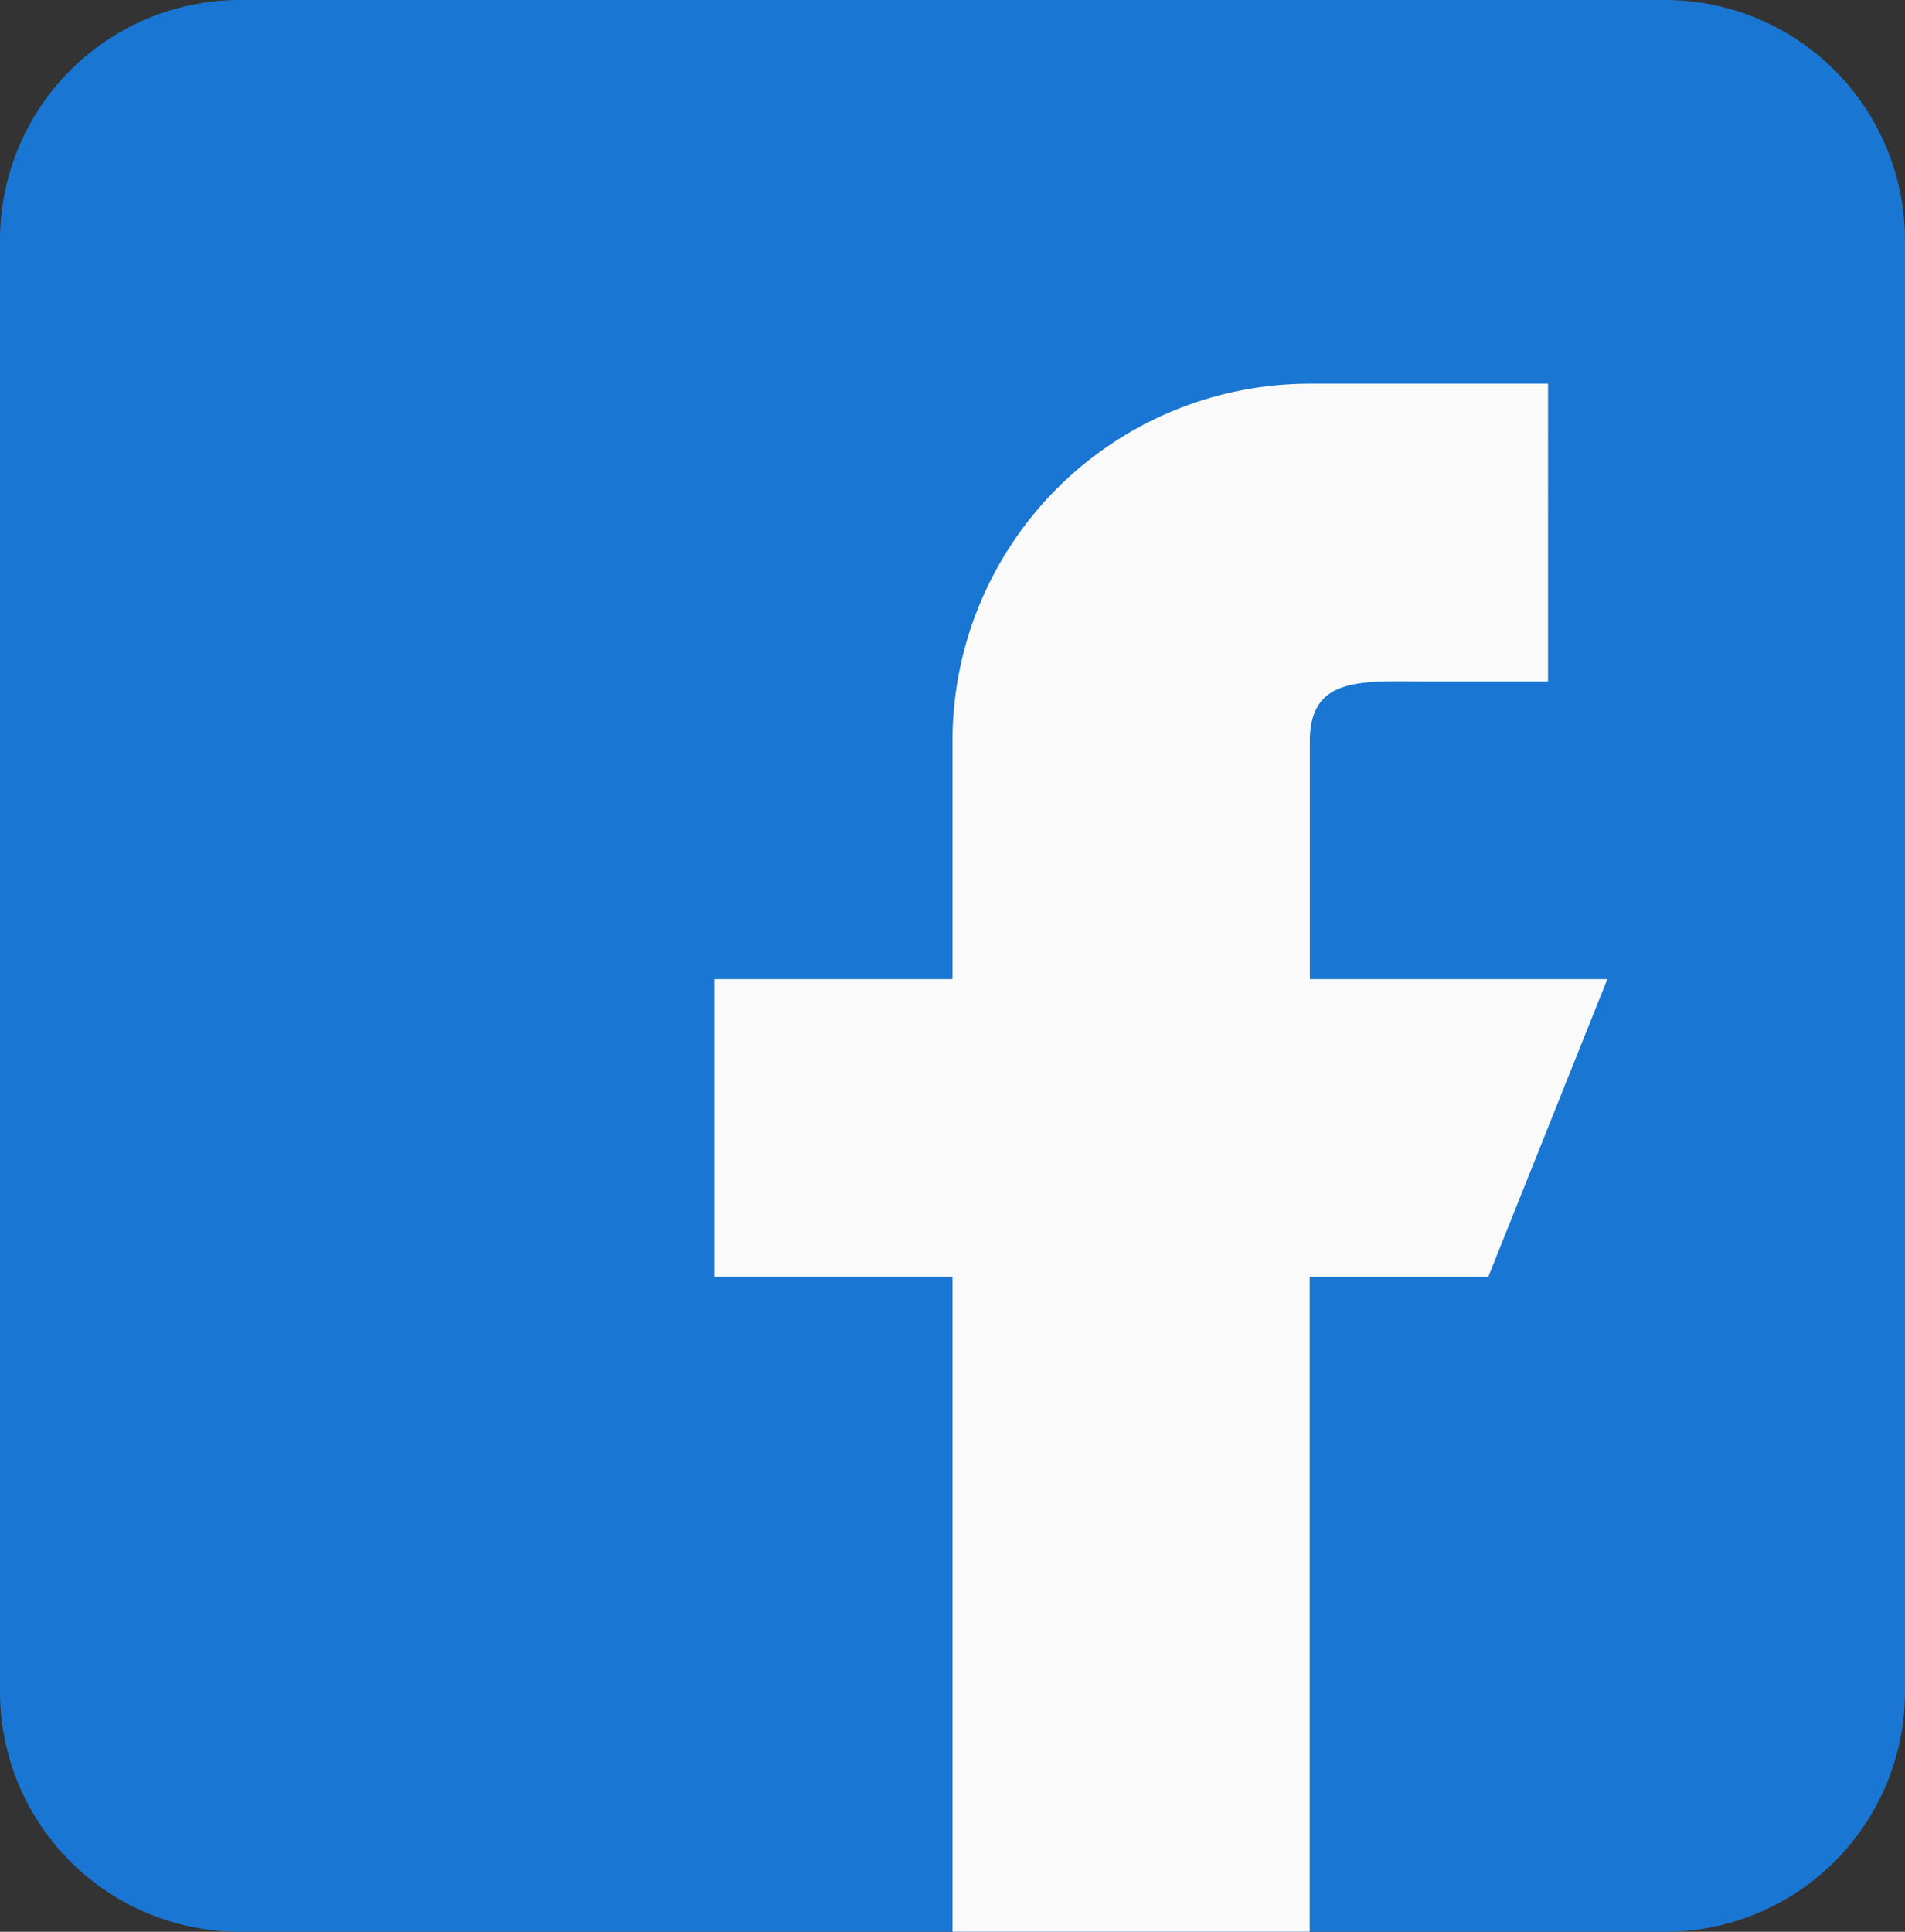
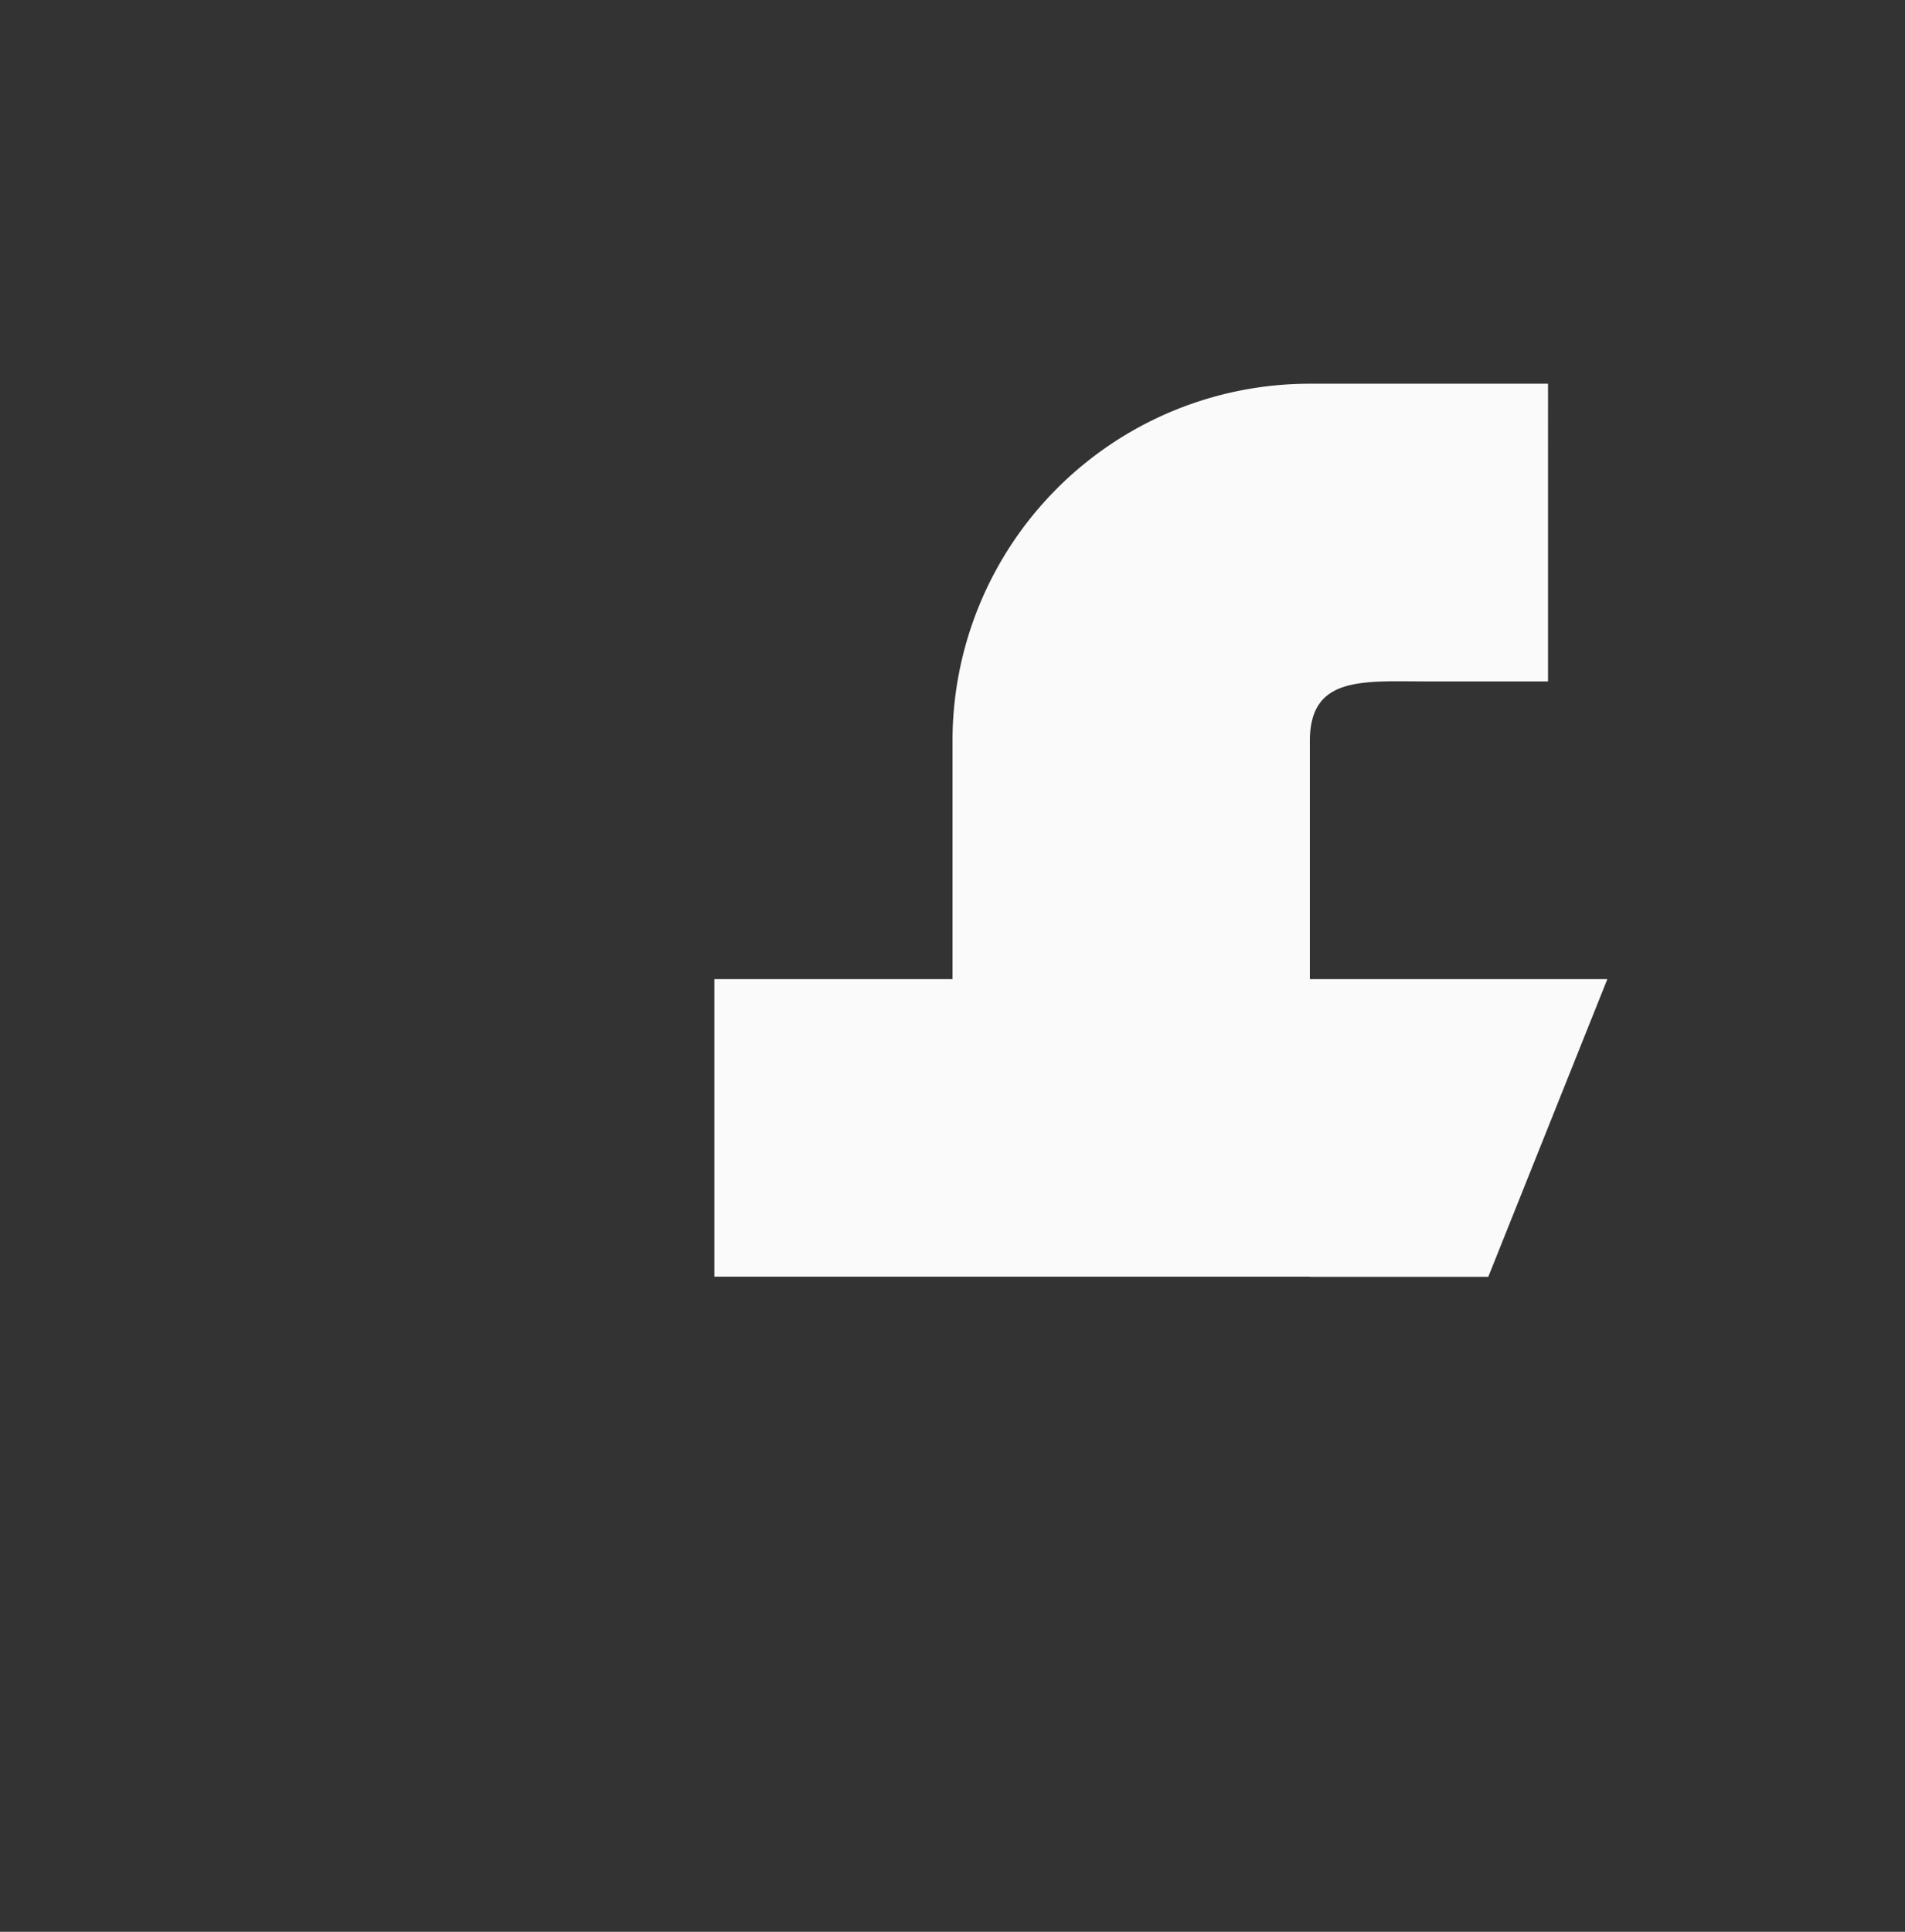
<svg xmlns="http://www.w3.org/2000/svg" id="Group_70" data-name="Group 70" width="44.186" height="44.8" viewBox="0 0 44.186 44.8">
  <rect x="0" y="0" width="44.186" height="44.8" fill="#333333" stroke="none" />
-   <path id="Path_36" data-name="Path 36" d="M38.663,0H5.523A5.568,5.568,0,0,0,0,5.6V39.2a5.568,5.568,0,0,0,5.523,5.6h33.14a5.568,5.568,0,0,0,5.523-5.6V5.6A5.568,5.568,0,0,0,38.663,0Z" fill="#1976d2" />
-   <path id="Path_37" data-name="Path 37" d="M26.712,16.808h-6.9V11.285c0-1.524,1.237-1.381,2.762-1.381h2.762V3H19.808a8.285,8.285,0,0,0-8.285,8.285v5.523H6v6.9h5.523V38.9h8.285V23.712h4.142Z" transform="translate(10.57 5.899)" fill="#fafafa" fill-rule="evenodd" />
+   <path id="Path_37" data-name="Path 37" d="M26.712,16.808h-6.9V11.285c0-1.524,1.237-1.381,2.762-1.381h2.762V3H19.808a8.285,8.285,0,0,0-8.285,8.285v5.523H6v6.9h5.523h8.285V23.712h4.142Z" transform="translate(10.57 5.899)" fill="#fafafa" fill-rule="evenodd" />
</svg>